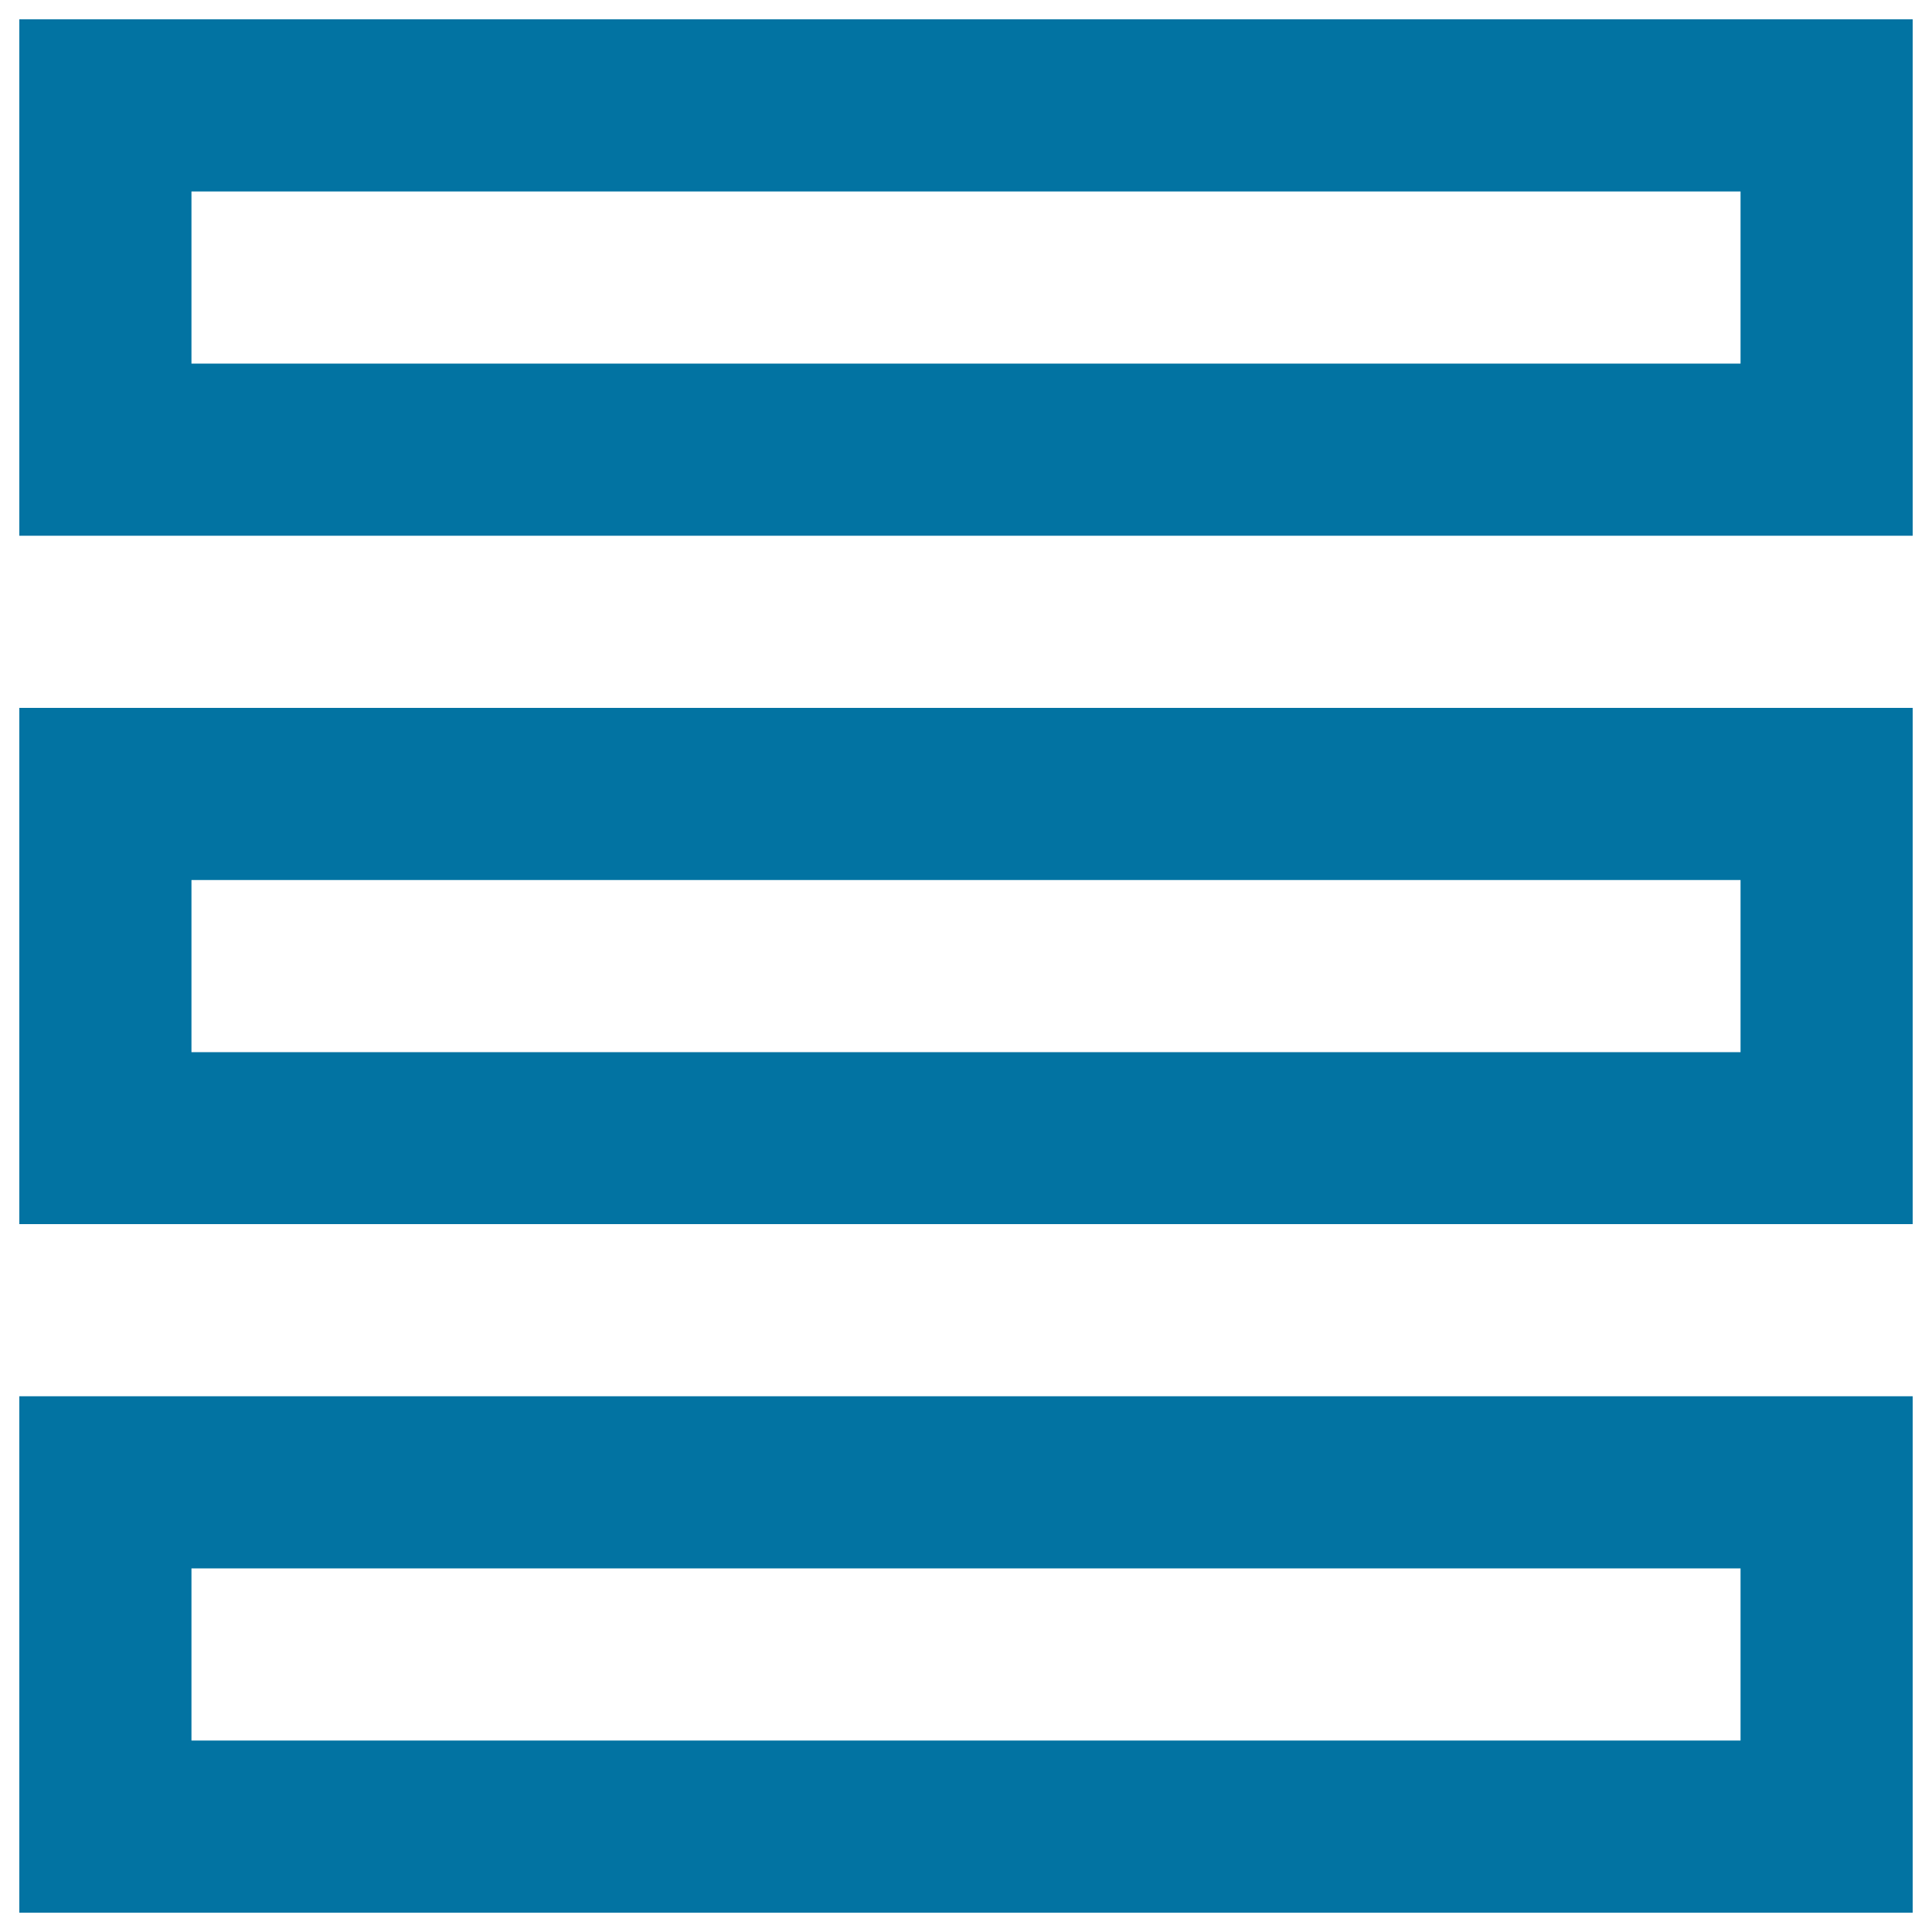
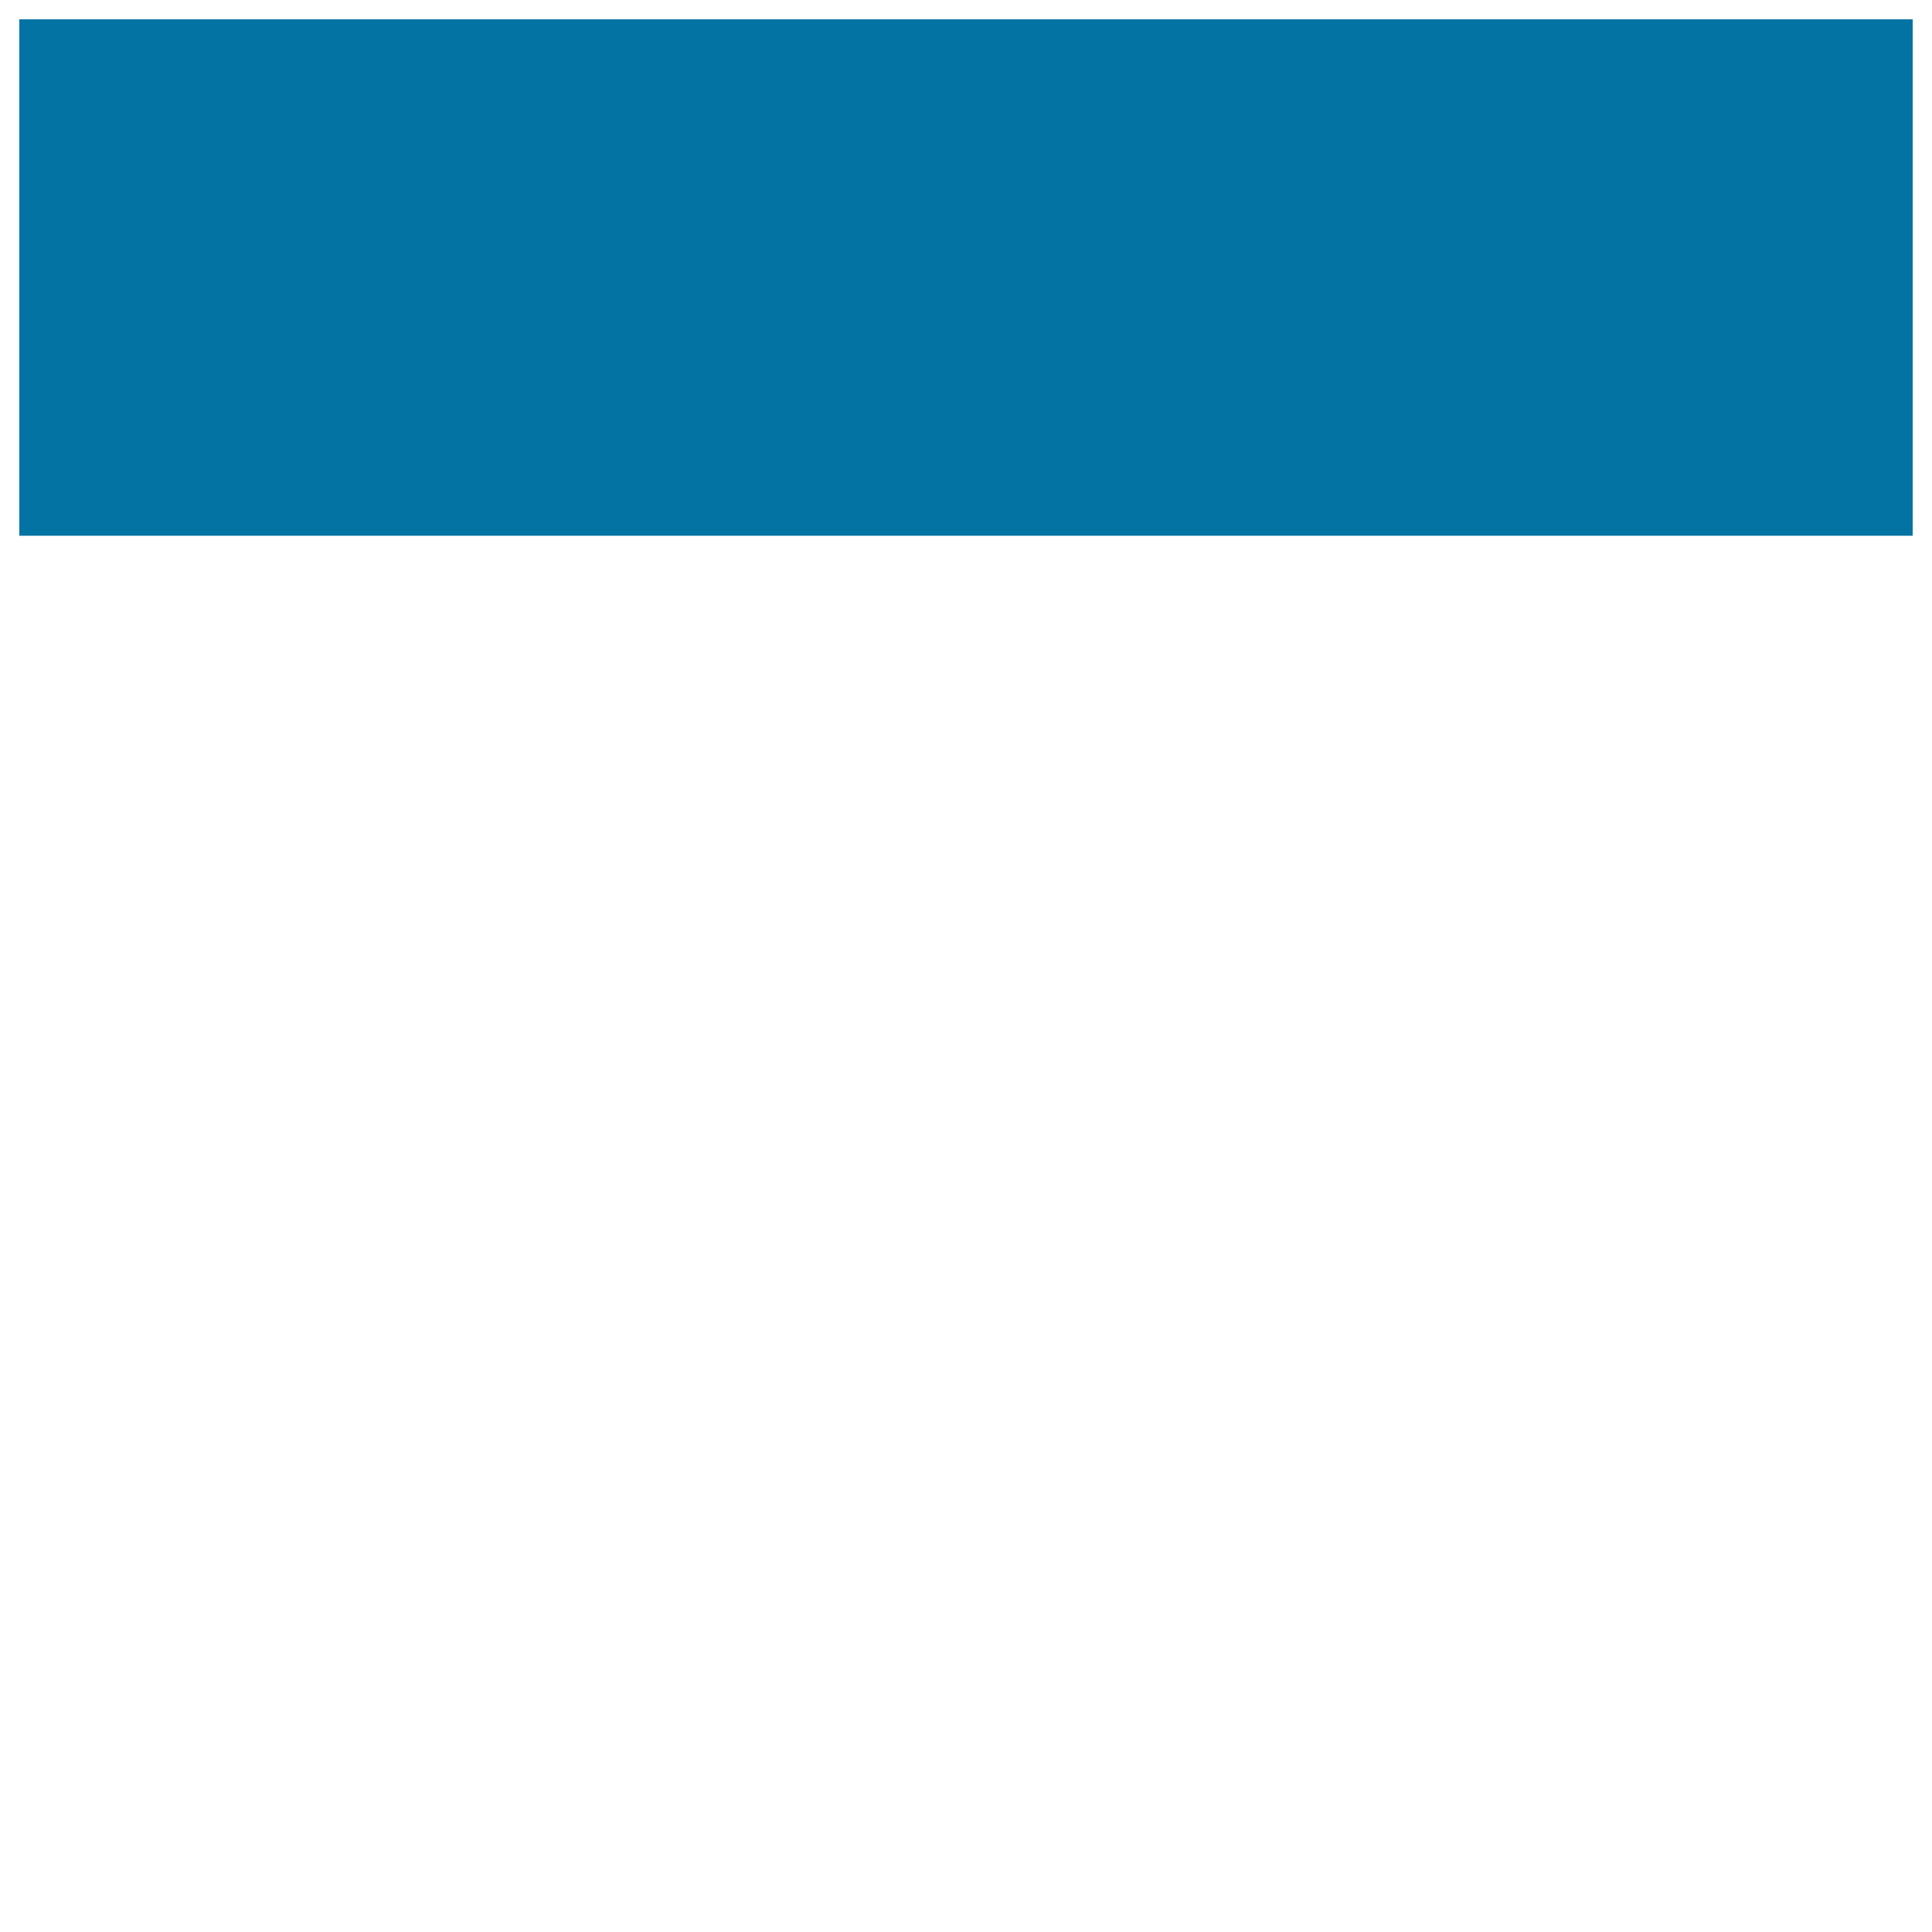
<svg xmlns="http://www.w3.org/2000/svg" viewBox="0 0 1000 1000" style="fill:#0273a2">
  <title>Menu Pixel SVG icon</title>
  <g>
    <g>
-       <path d="M10,10v267.3h980V10H10z M900.9,188.2H99.1V99.1h801.8V188.2z" />
-       <path d="M10,633.6h980V366.4H10V633.6z M99.1,455.5h801.8v89.1H99.1V455.5z" />
-       <path d="M10,990h980V722.7H10V990z M99.1,811.8h801.8v89.1H99.1V811.8z" />
+       <path d="M10,10v267.3h980V10H10z M900.9,188.2H99.1V99.1V188.2z" />
    </g>
  </g>
</svg>